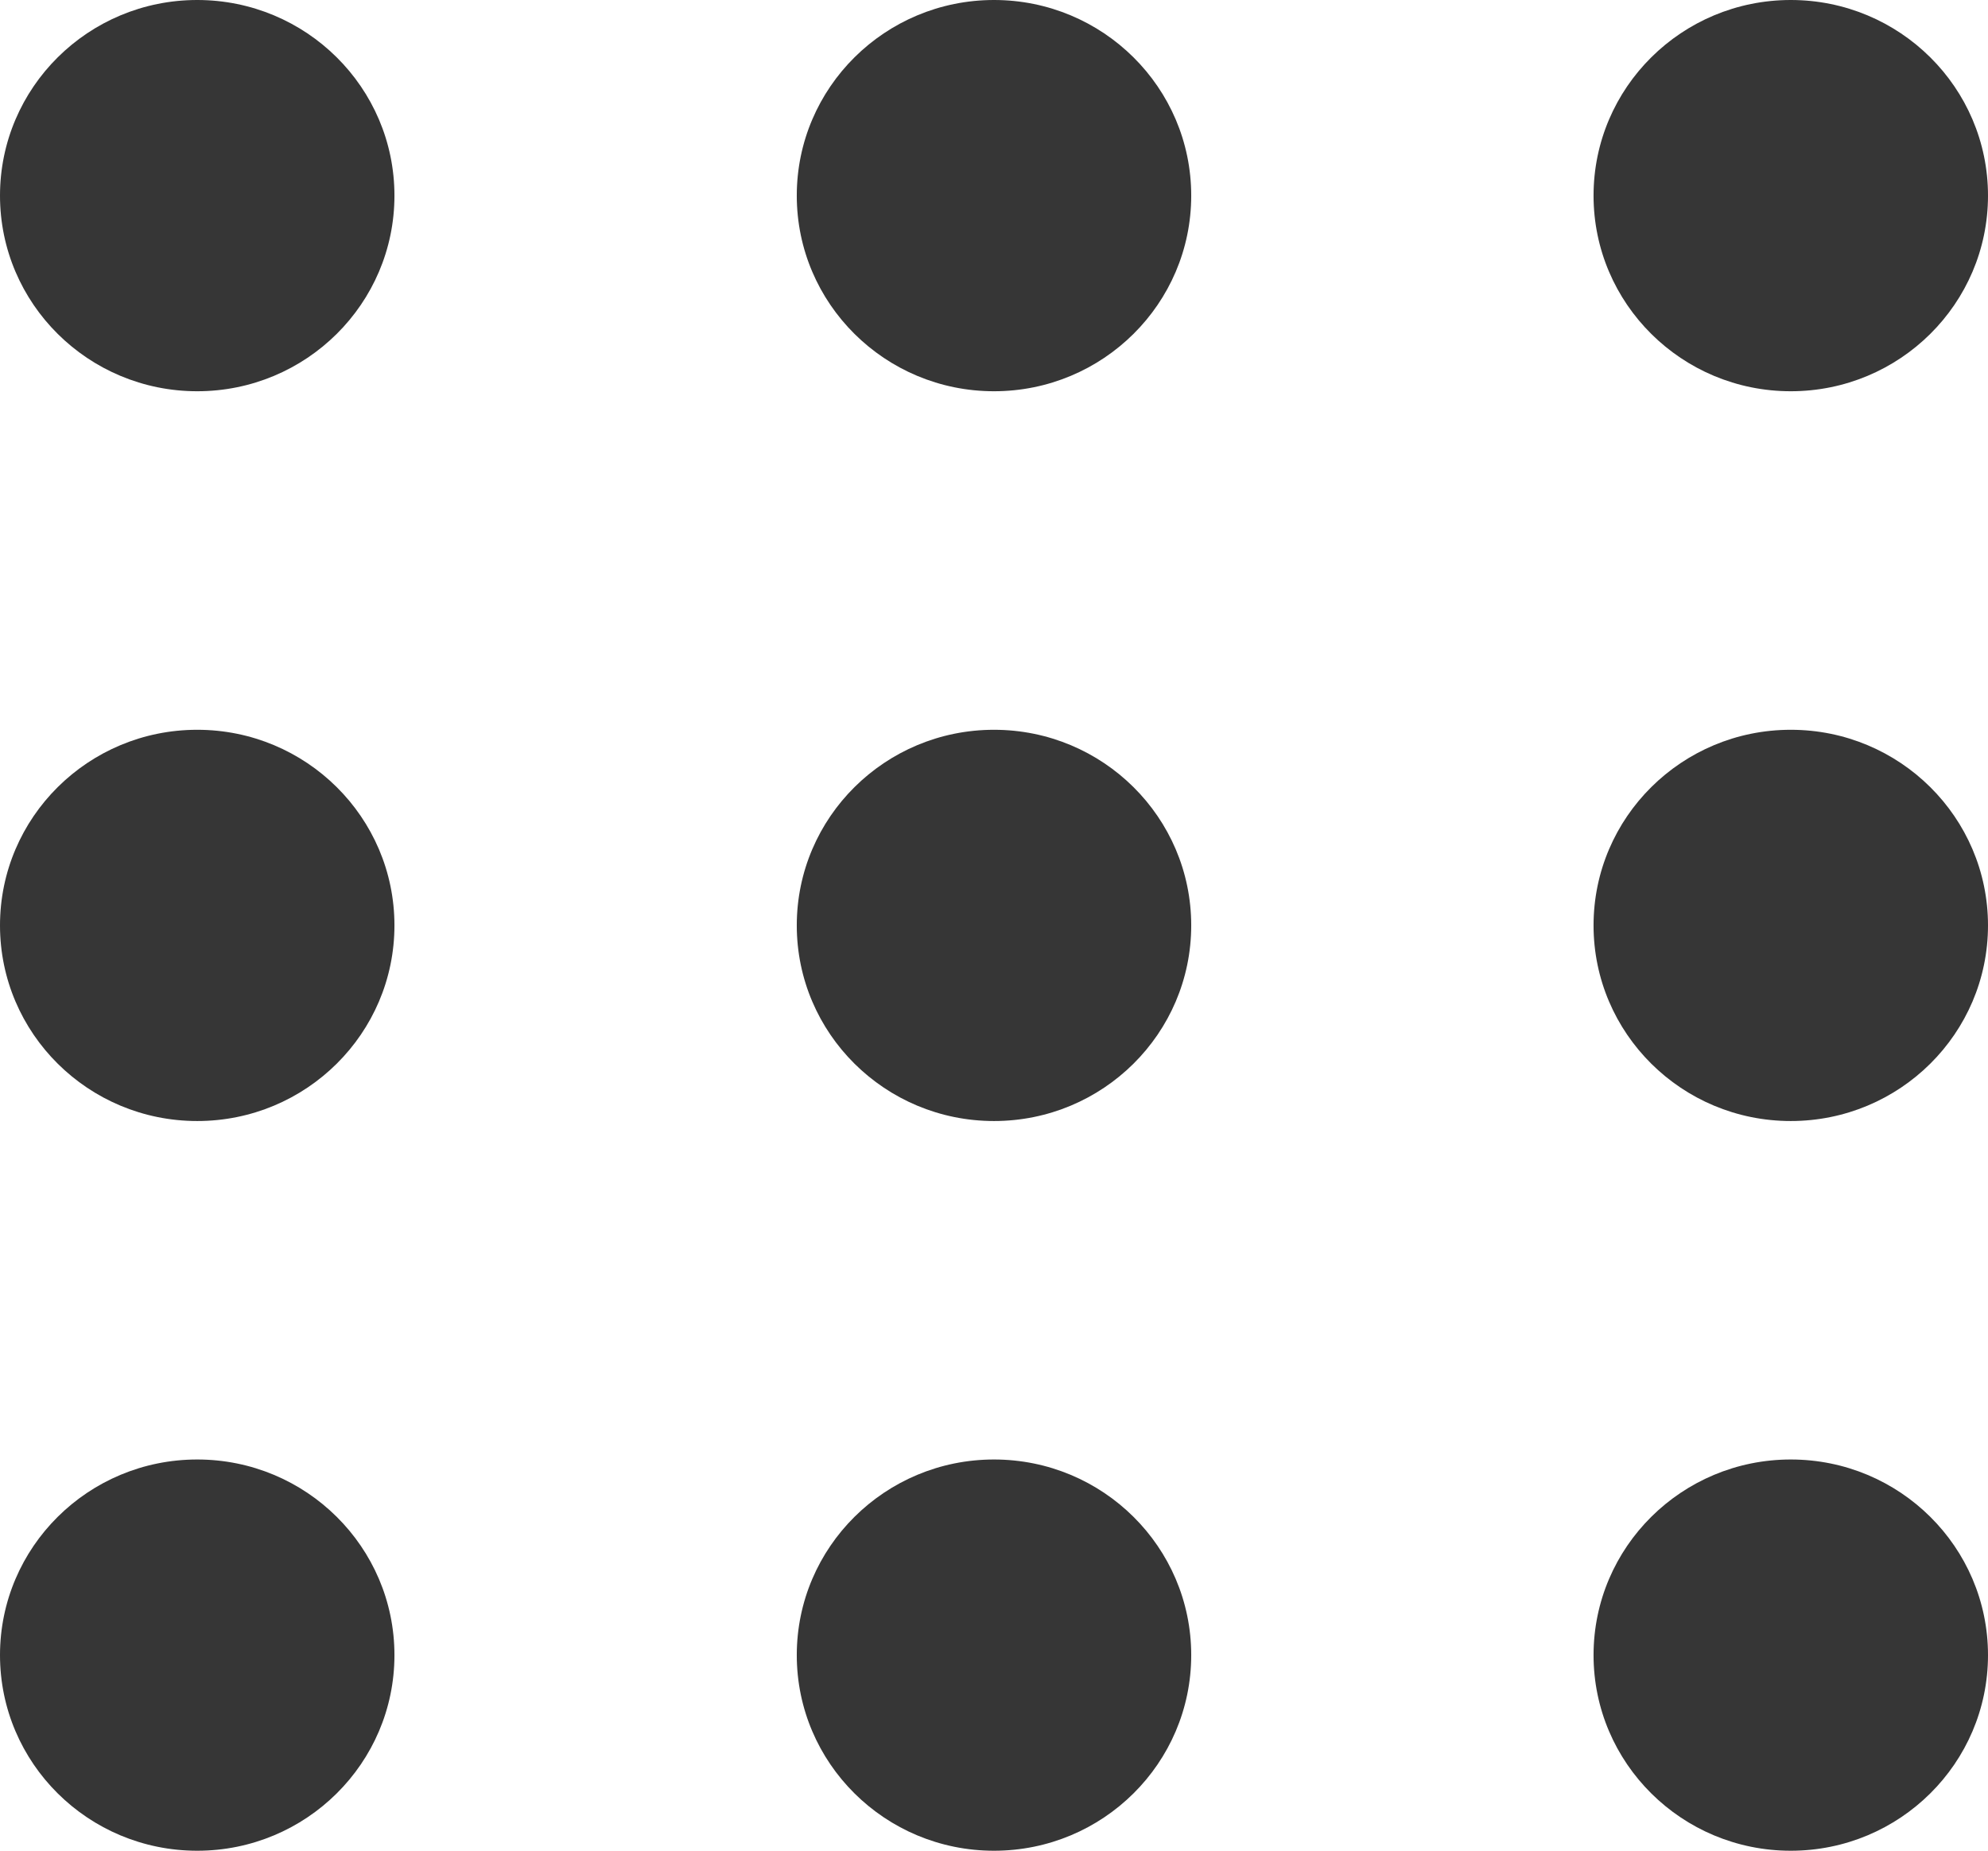
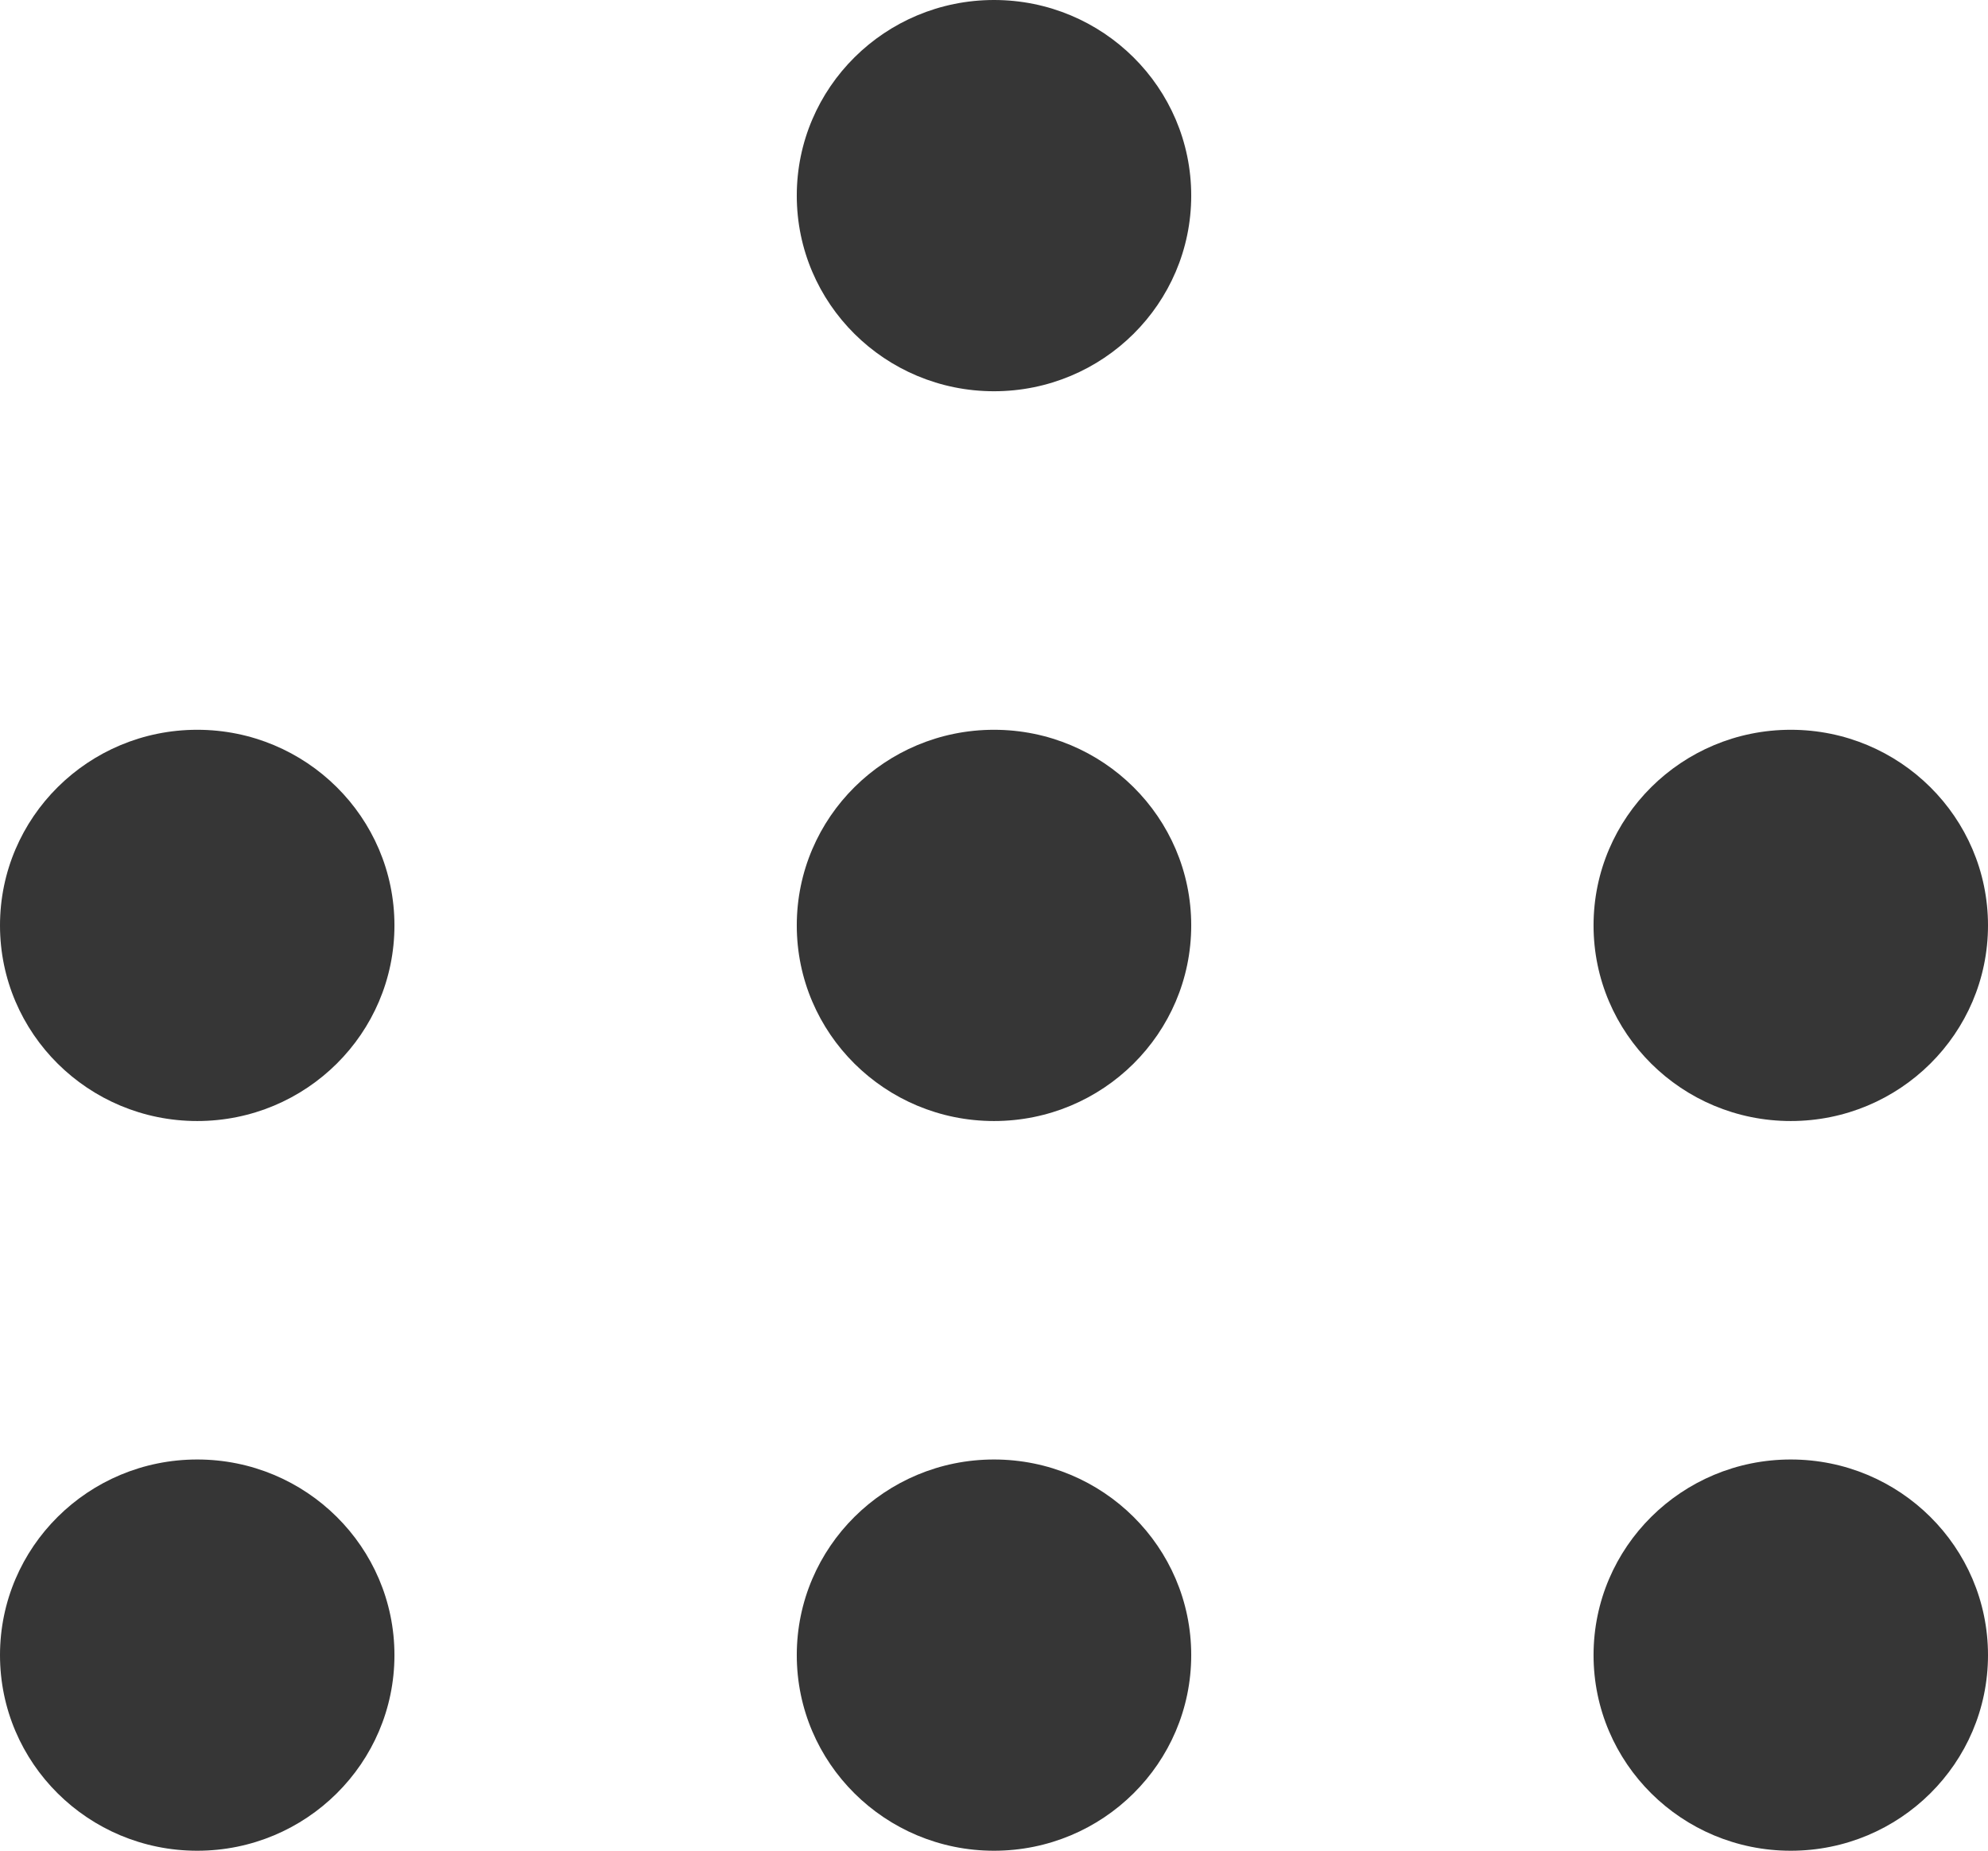
<svg xmlns="http://www.w3.org/2000/svg" width="29" height="27" viewBox="0 0 29 27">
  <g id="icon_more" transform="translate(-25.054 -23.377)">
    <g id="组_29" data-name="组 29">
-       <ellipse id="椭圆_1" data-name="椭圆 1" cx="2.877" cy="2.854" rx="2.877" ry="2.854" transform="translate(25.054 23.377)" fill="#363636" />
      <ellipse id="椭圆_2" data-name="椭圆 2" cx="2.877" cy="2.854" rx="2.877" ry="2.854" transform="translate(36.677 23.377)" fill="#363636" />
-       <ellipse id="椭圆_3" data-name="椭圆 3" cx="2.877" cy="2.854" rx="2.877" ry="2.854" transform="translate(48.3 23.377)" fill="#363636" />
      <ellipse id="椭圆_4" data-name="椭圆 4" cx="2.877" cy="2.854" rx="2.877" ry="2.854" transform="translate(25.054 34.024)" fill="#363636" />
      <ellipse id="椭圆_5" data-name="椭圆 5" cx="2.877" cy="2.854" rx="2.877" ry="2.854" transform="translate(36.677 34.024)" fill="#363636" />
      <ellipse id="椭圆_6" data-name="椭圆 6" cx="2.877" cy="2.854" rx="2.877" ry="2.854" transform="translate(48.3 34.024)" fill="#363636" />
      <ellipse id="椭圆_7" data-name="椭圆 7" cx="2.877" cy="2.854" rx="2.877" ry="2.854" transform="translate(25.054 44.67)" fill="#363636" />
      <ellipse id="椭圆_8" data-name="椭圆 8" cx="2.877" cy="2.854" rx="2.877" ry="2.854" transform="translate(36.677 44.67)" fill="#363636" />
      <ellipse id="椭圆_9" data-name="椭圆 9" cx="2.877" cy="2.854" rx="2.877" ry="2.854" transform="translate(48.3 44.67)" fill="#363636" />
    </g>
  </g>
</svg>